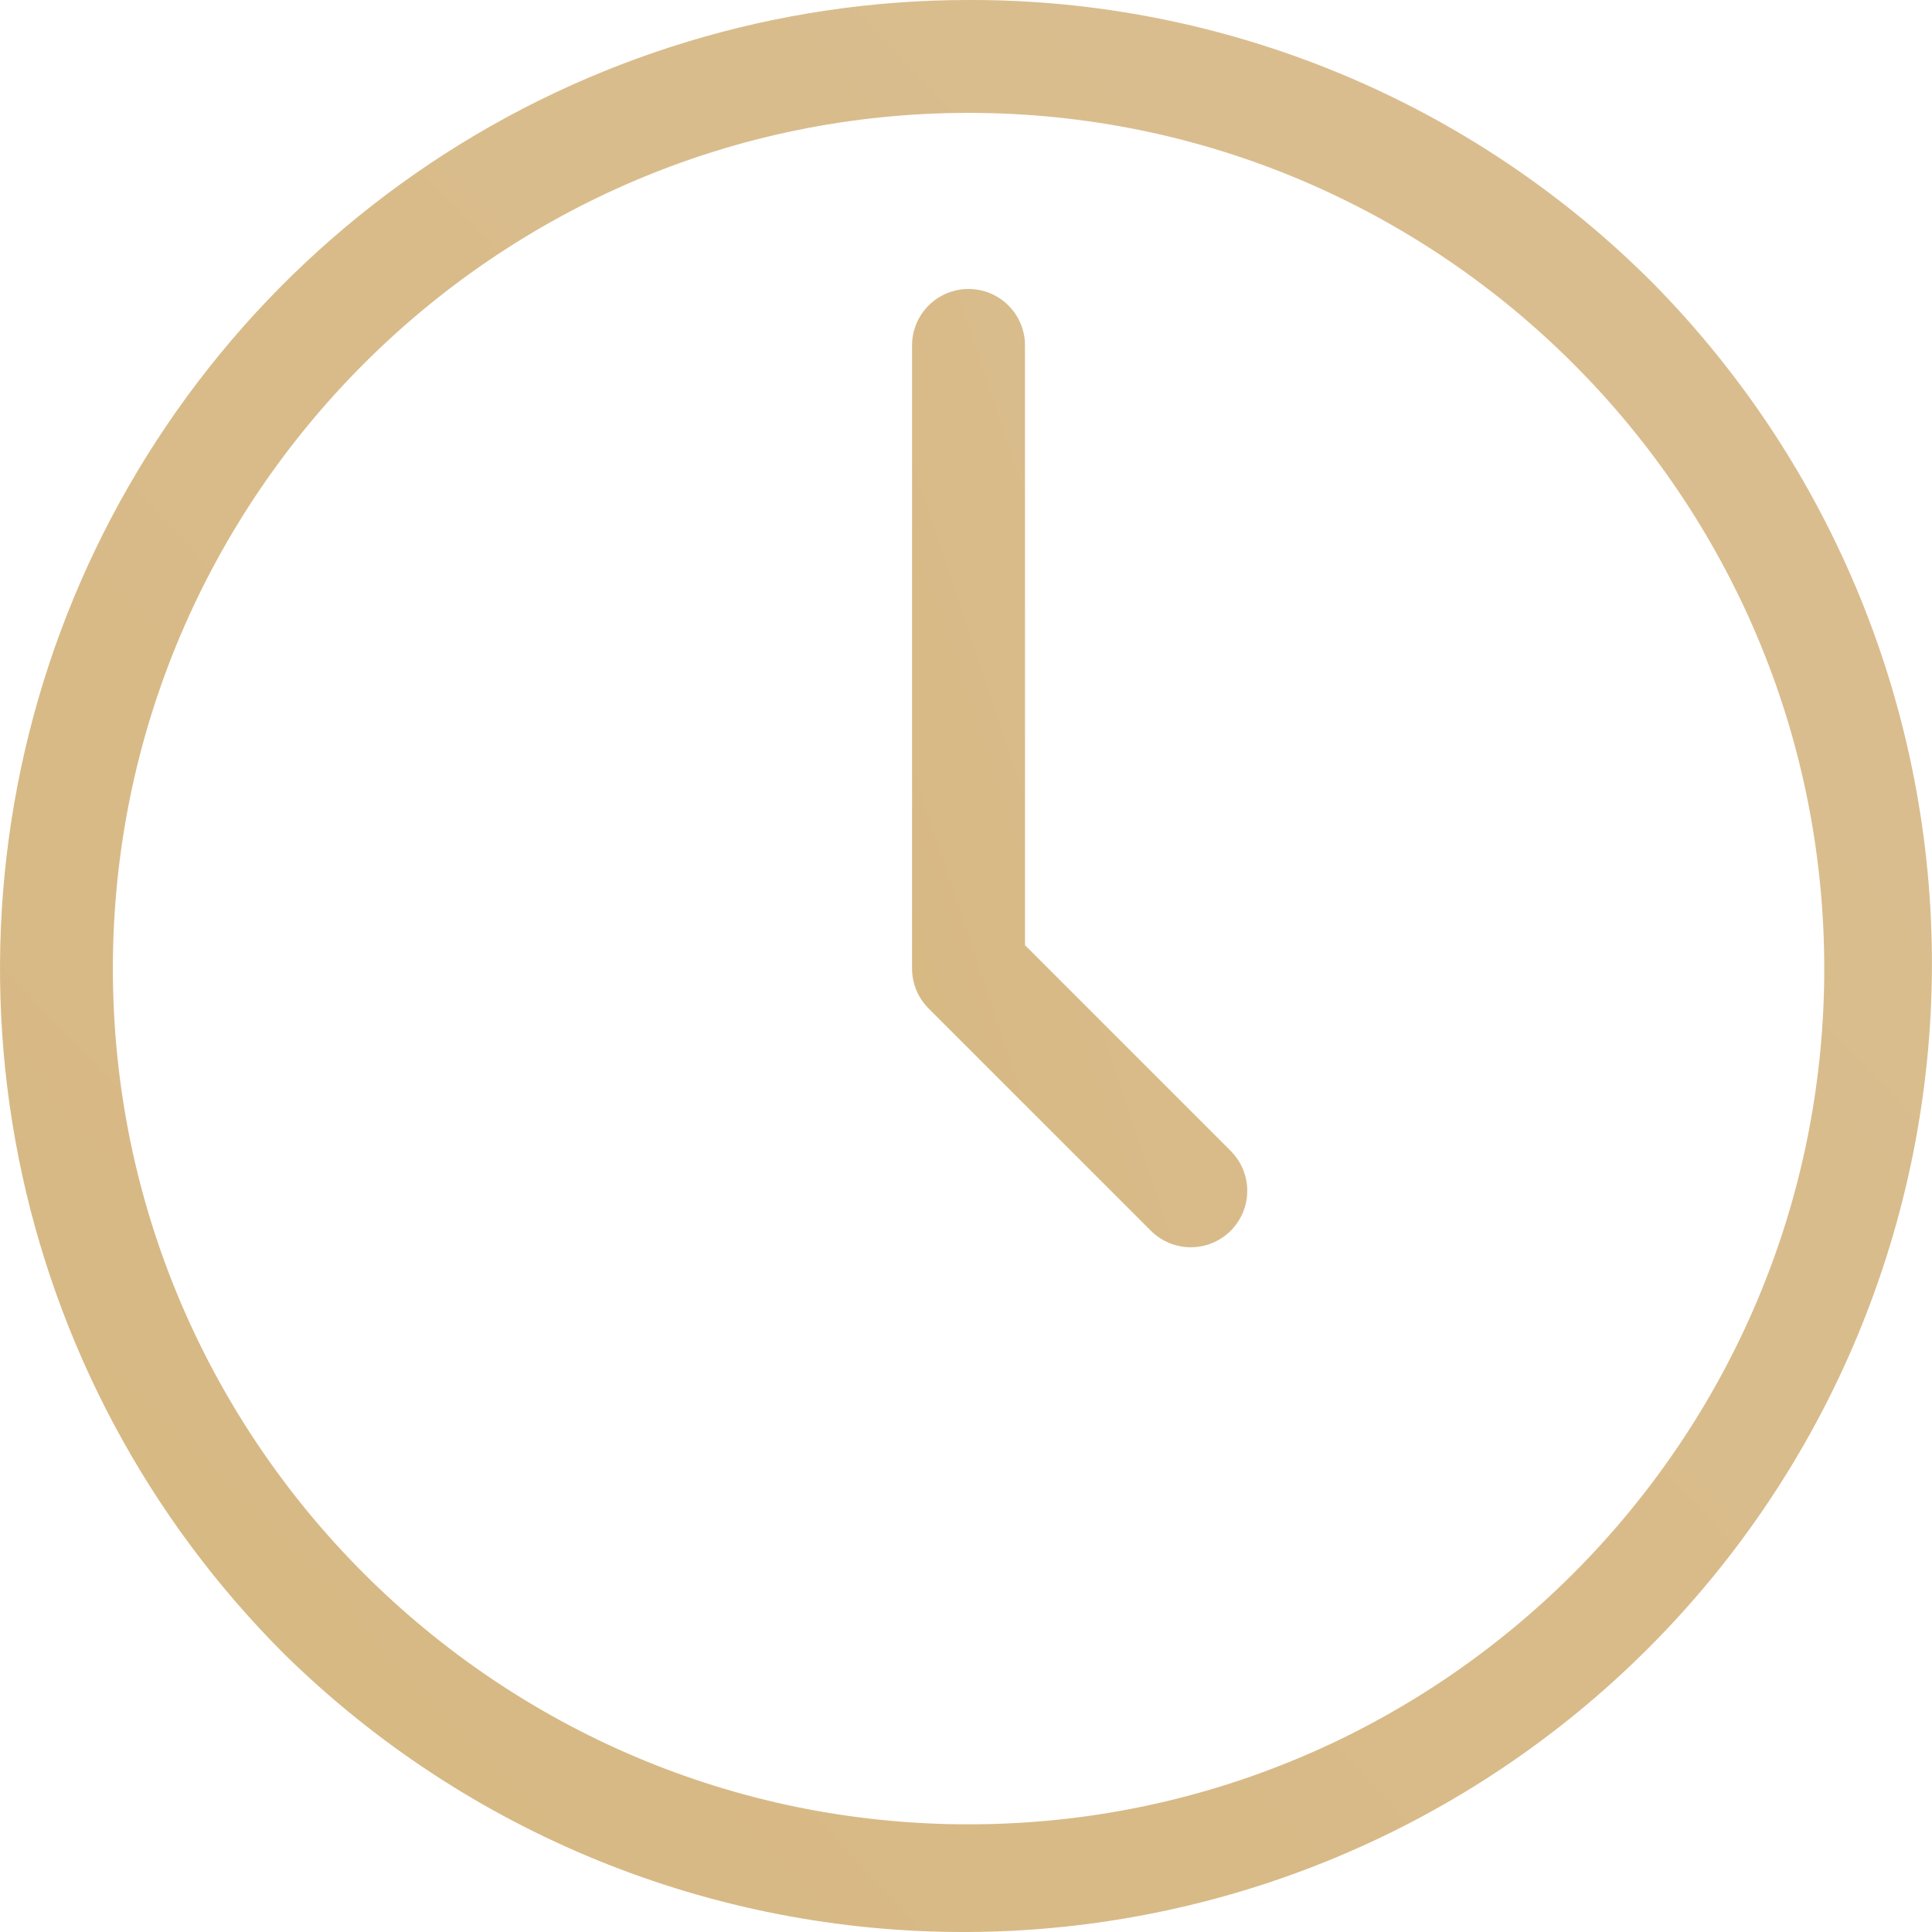
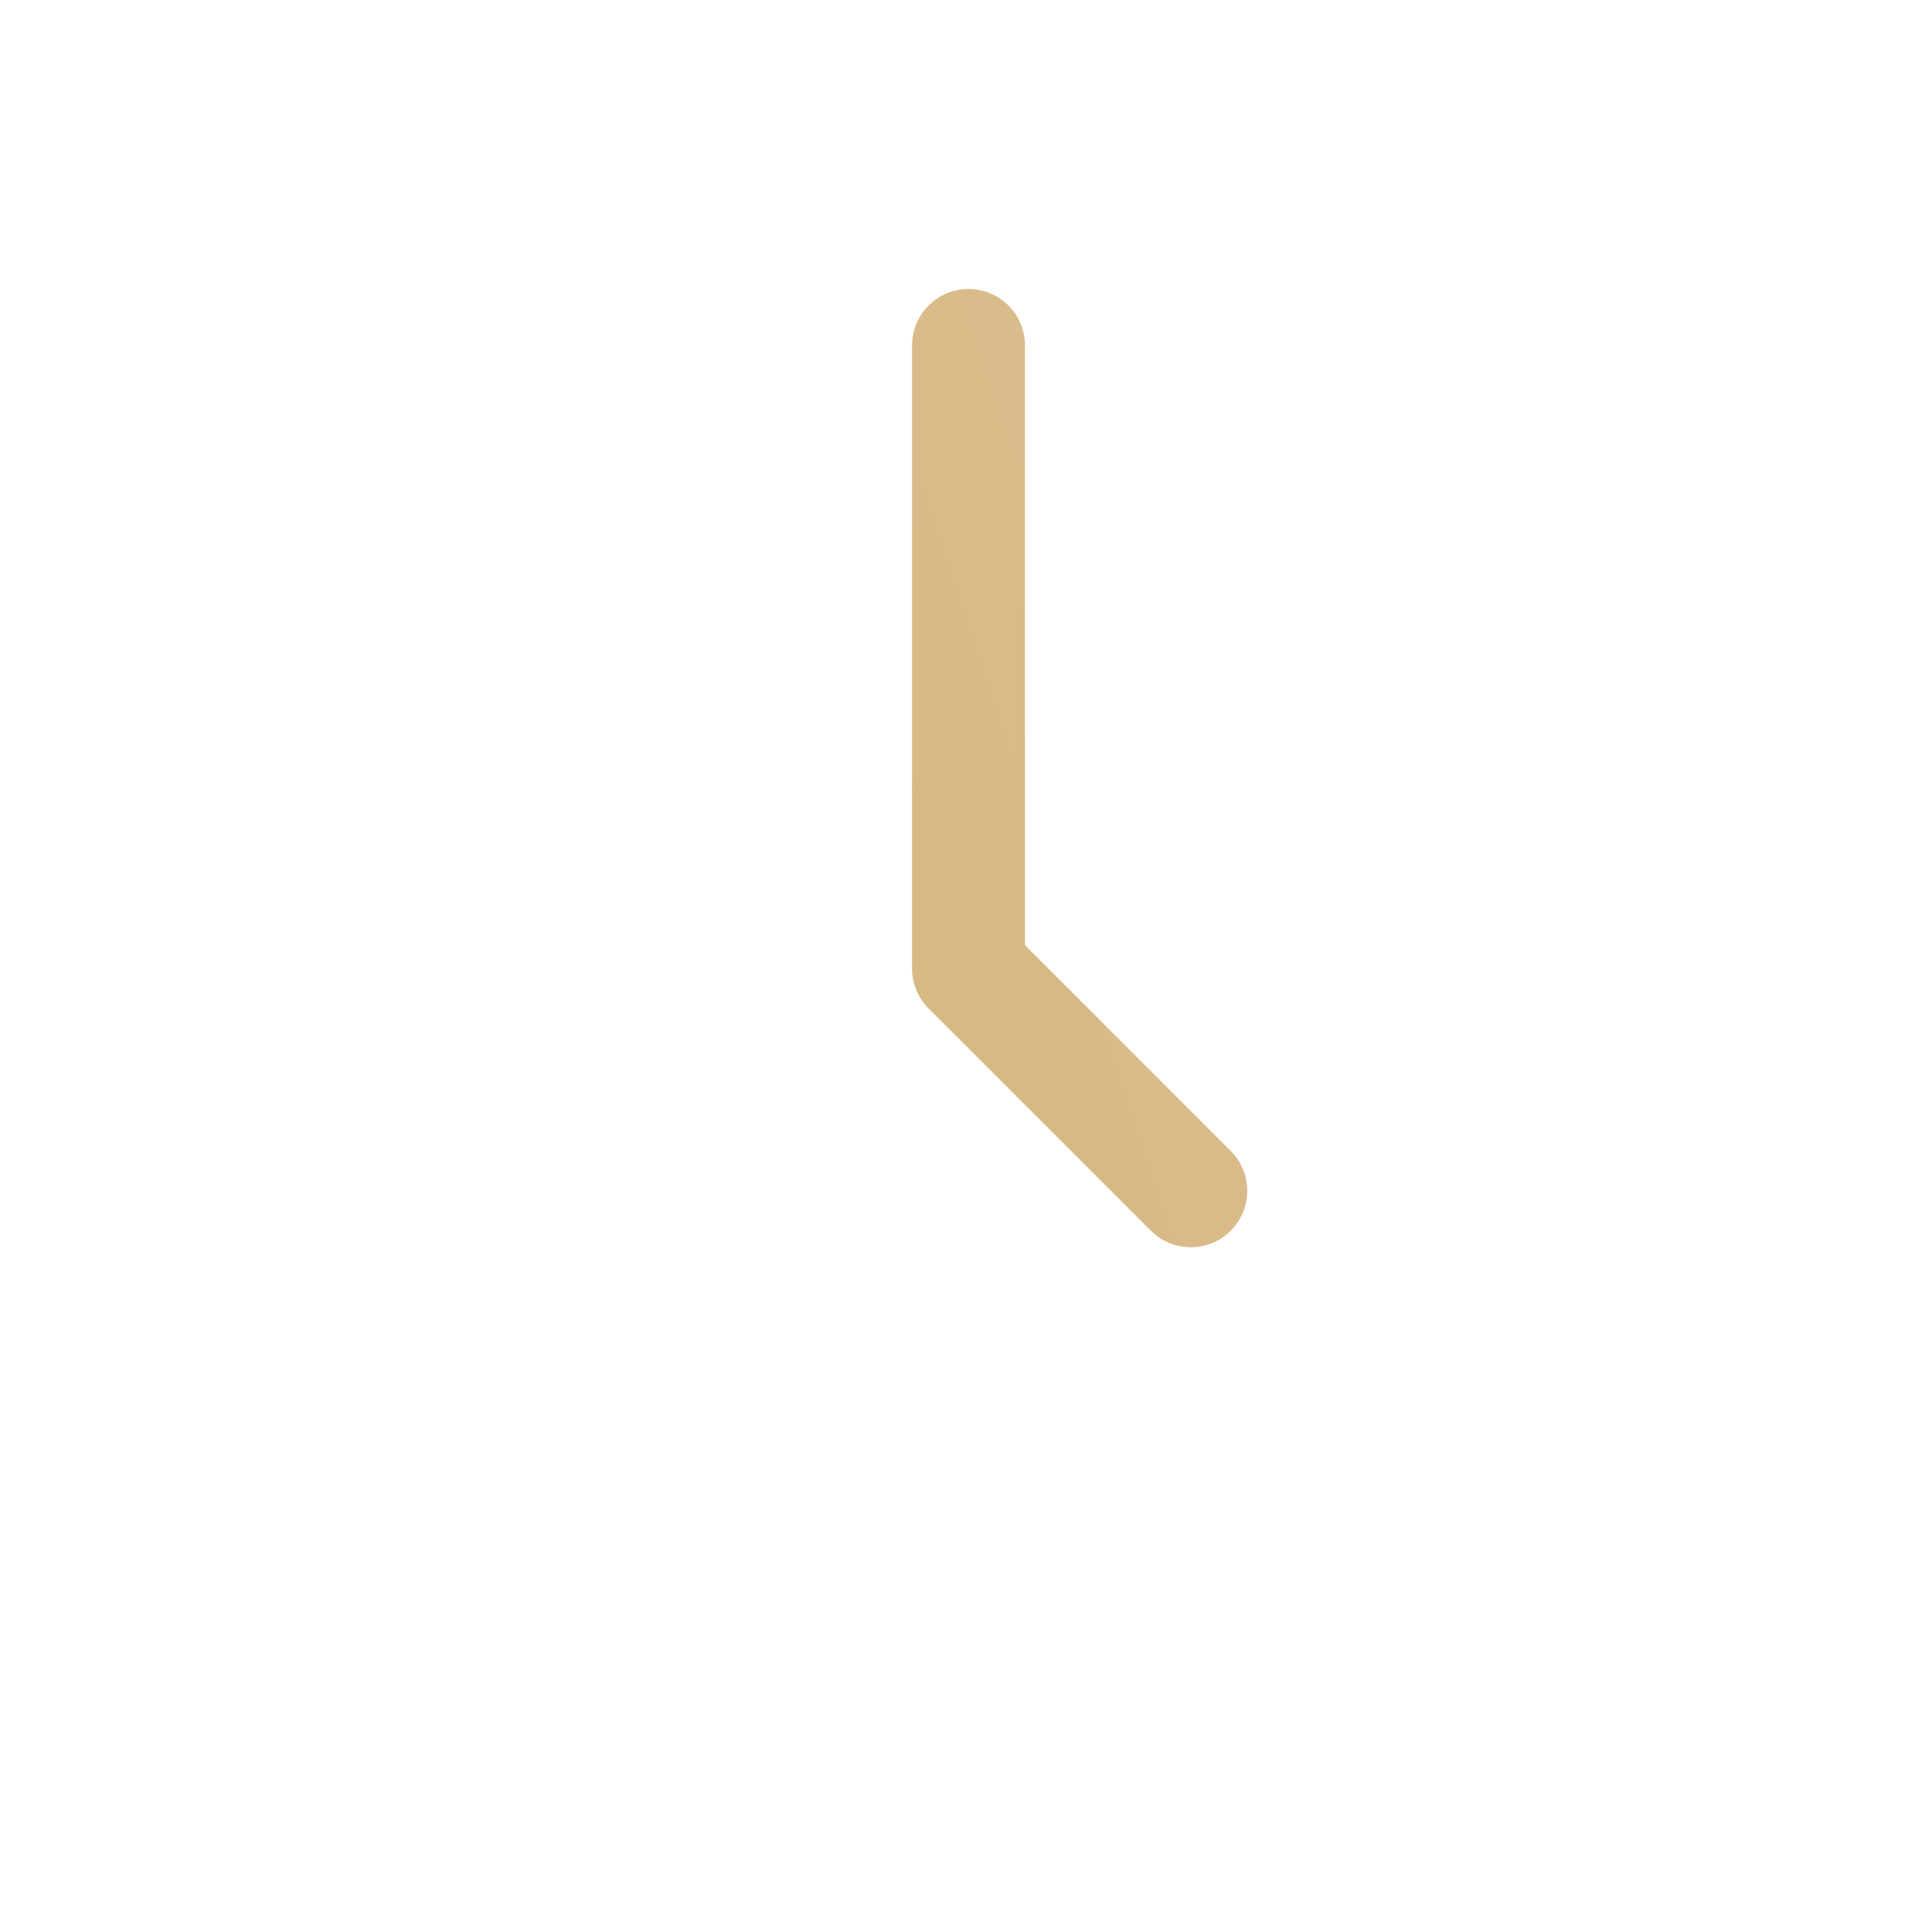
<svg xmlns="http://www.w3.org/2000/svg" width="26" height="26" viewBox="0 0 26 26" fill="none">
-   <path d="M13.035 4.65685e-05C10.457 0 7.936 0.765 5.793 2.197C3.649 3.629 1.979 5.665 0.992 8.047C0.006 10.429 -0.252 13.05 0.25 15.578C0.753 18.107 1.995 20.429 3.818 22.252C6.268 24.666 9.574 26.013 13.014 26C16.454 25.987 19.749 24.614 22.181 22.182C24.614 19.75 25.986 16.454 25.999 13.015C26.012 9.575 24.665 6.269 22.252 3.818C21.044 2.604 19.608 1.641 18.026 0.986C16.443 0.331 14.747 -0.005 13.035 4.65685e-05ZM13.035 24.551C6.685 24.551 1.519 19.386 1.519 13.035C1.519 6.685 6.685 1.519 13.035 1.519C19.384 1.519 24.55 6.685 24.55 13.035C24.55 19.386 19.384 24.551 13.035 24.551Z" fill="url(#paint0_linear_102_272)" />
  <path d="M13.794 12.72V4.648C13.794 4.447 13.714 4.254 13.571 4.111C13.429 3.969 13.236 3.889 13.034 3.889C12.833 3.889 12.639 3.969 12.497 4.111C12.354 4.254 12.274 4.447 12.274 4.648V13.034C12.274 13.134 12.294 13.233 12.332 13.325C12.37 13.417 12.426 13.501 12.497 13.572L15.488 16.563C15.63 16.705 15.824 16.785 16.025 16.785C16.227 16.785 16.42 16.705 16.562 16.563C16.705 16.42 16.785 16.227 16.785 16.026C16.785 15.824 16.705 15.631 16.562 15.488L13.794 12.72Z" fill="url(#paint1_linear_102_272)" />
  <defs>
    <linearGradient id="paint0_linear_102_272" x1="-36.53" y1="70.247" x2="108.606" y2="-68.471" gradientUnits="userSpaceOnUse">
      <stop stop-color="#D1AE6A" />
      <stop offset="1" stop-color="#E5D1BE" />
    </linearGradient>
    <linearGradient id="paint1_linear_102_272" x1="5.937" y1="38.733" x2="49.274" y2="24.246" gradientUnits="userSpaceOnUse">
      <stop stop-color="#D1AE6A" />
      <stop offset="1" stop-color="#E5D1BE" />
    </linearGradient>
  </defs>
</svg>